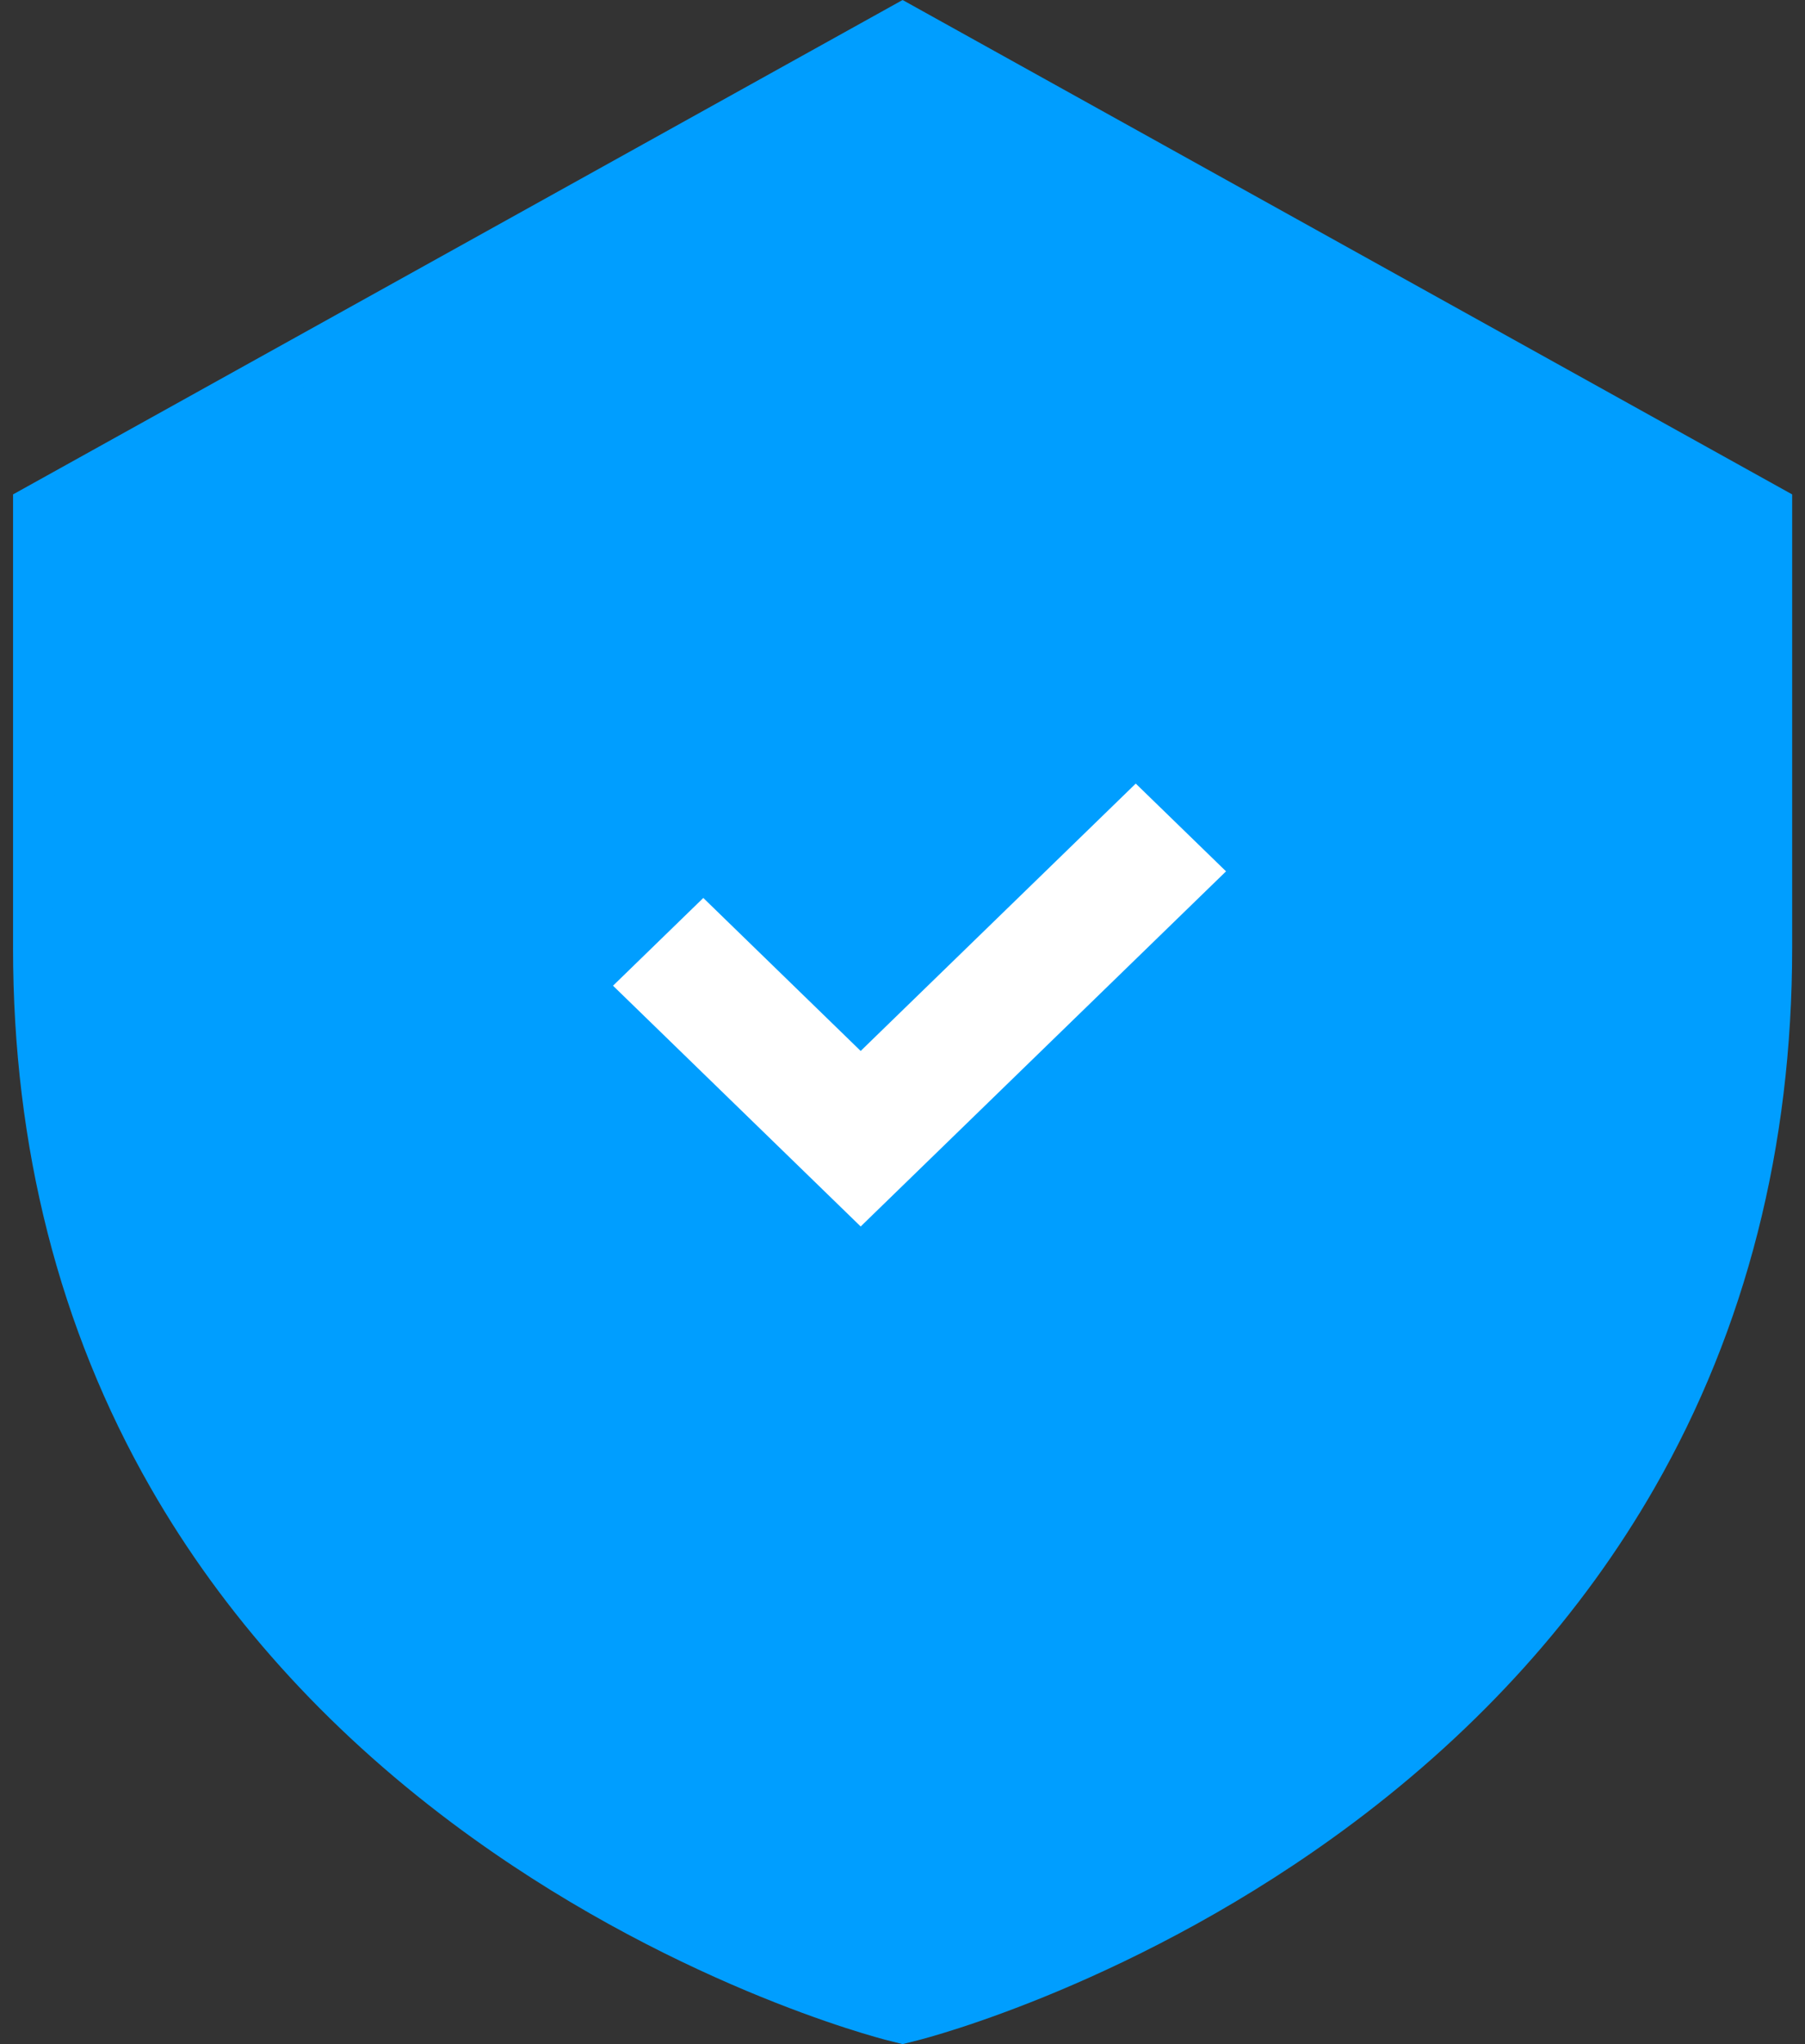
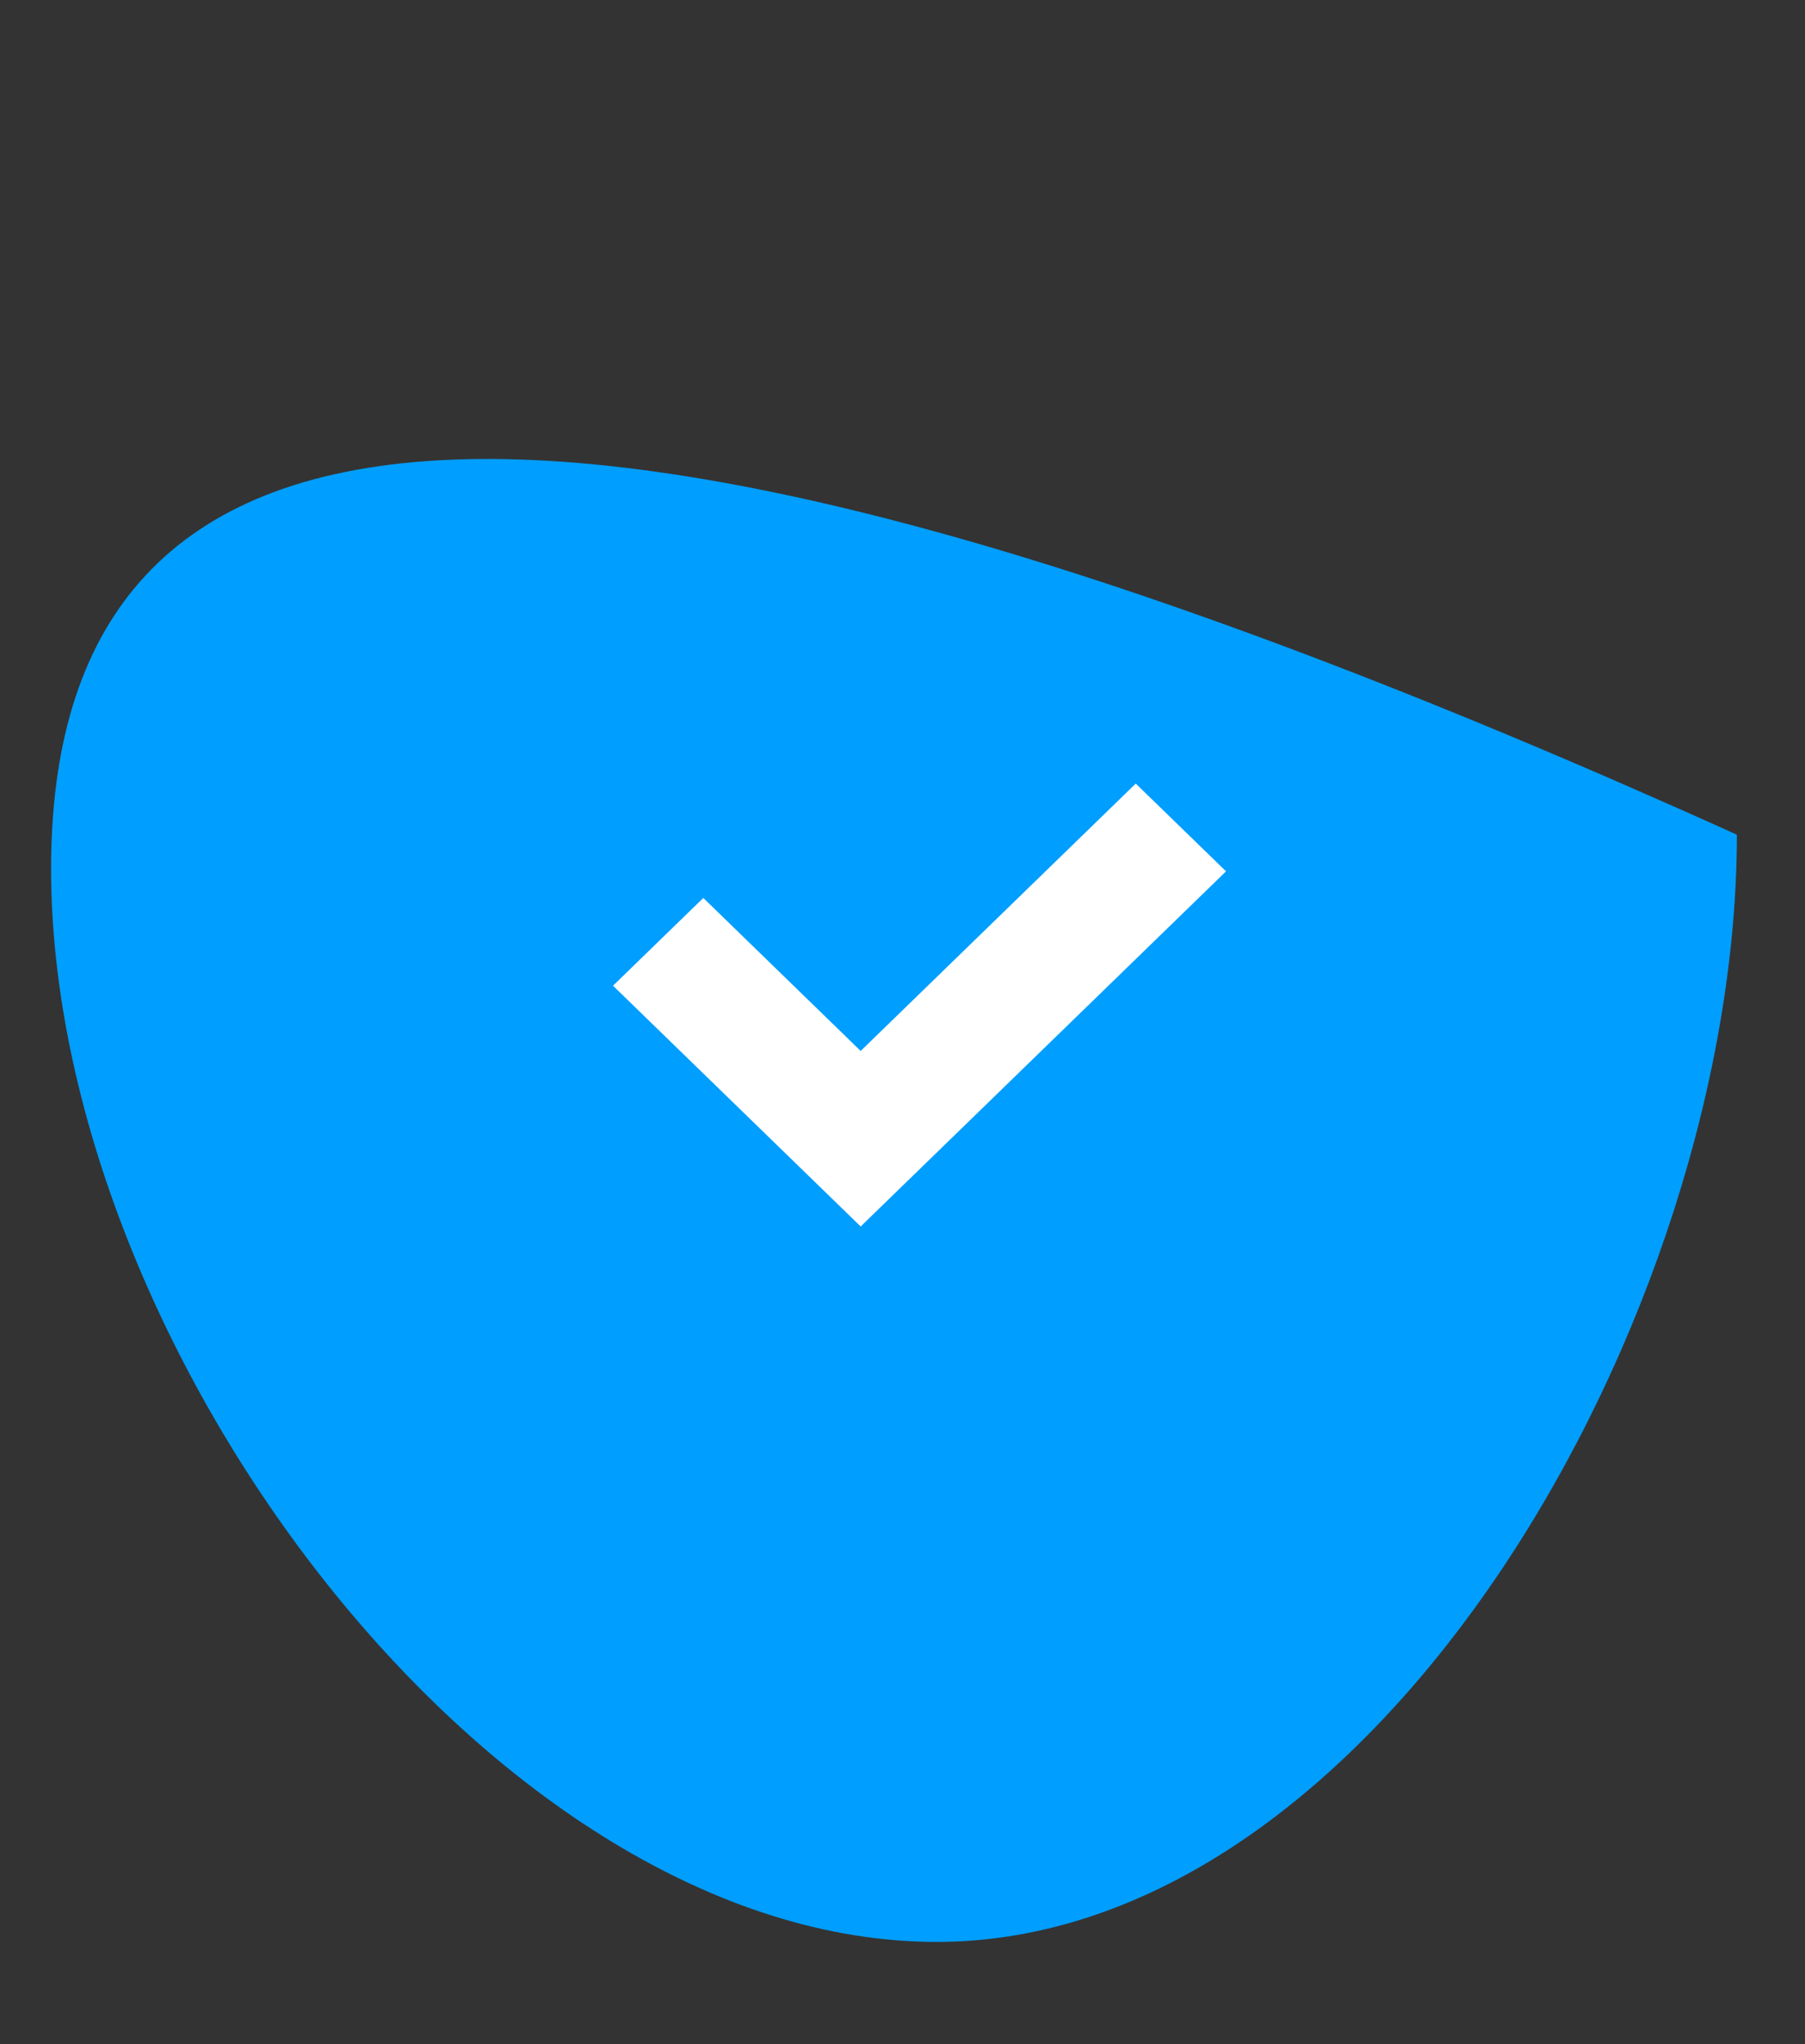
<svg xmlns="http://www.w3.org/2000/svg" width="53" height="60" viewBox="0 0 53 60" fill="none">
  <rect x="0" y="0" width="53" height="60" fill="#333333" stroke="none" />
-   <path d="M26.503 60L26.052 59.886C25.789 59.82 19.551 58.212 13.259 53.497C9.533 50.705 6.559 47.397 4.42 43.666C1.741 38.993 0.383 33.665 0.383 27.83V14.512L26.503 0L52.623 14.512V27.83C52.623 33.665 51.265 38.993 48.586 43.666C46.447 47.397 43.473 50.705 39.747 53.497C33.455 58.212 27.217 59.82 26.954 59.886L26.503 60ZM4.078 16.686V27.83C4.078 32.985 5.259 37.672 7.589 41.763C9.459 45.048 12.079 47.975 15.374 50.464C20.158 54.077 25.023 55.727 26.503 56.174C27.98 55.727 32.847 54.078 37.632 50.464C40.927 47.975 43.546 45.048 45.417 41.763C47.746 37.672 48.928 32.985 48.928 27.83V16.686L26.503 4.227L4.078 16.686Z" fill="#009EFF" />
-   <path d="M27.5 57C40.479 57 51 38.583 51 24.5C51 10.417 38 7 26.5 4C14.5 8 1.5 11.417 1.5 25.5C1.5 39.583 14.521 57 27.5 57Z" fill="#009EFF" />
+   <path d="M27.5 57C40.479 57 51 38.583 51 24.5C14.5 8 1.5 11.417 1.5 25.5C1.5 39.583 14.521 57 27.5 57Z" fill="#009EFF" />
  <path d="M25.272 36L18 28.933L20.651 26.357L25.272 30.848L33.349 23L36 25.576L25.272 36Z" fill="white" />
</svg>